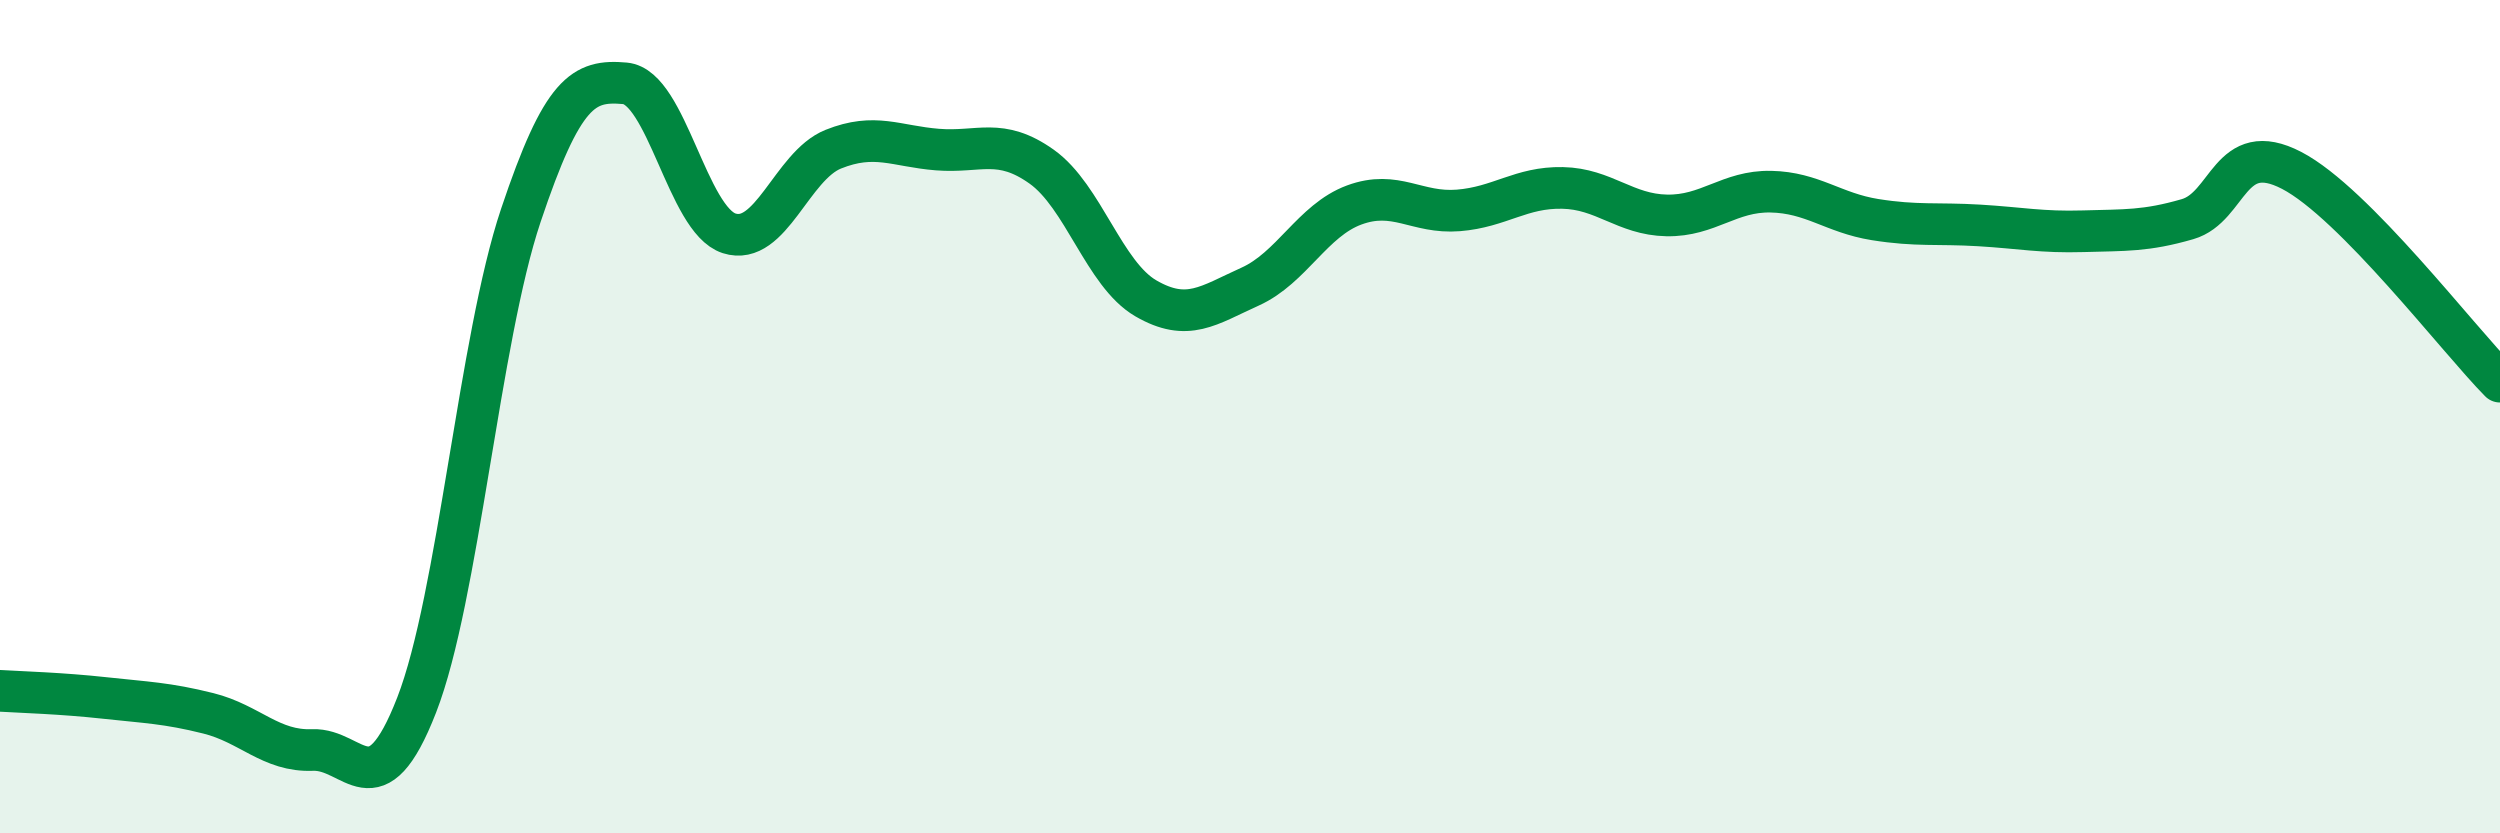
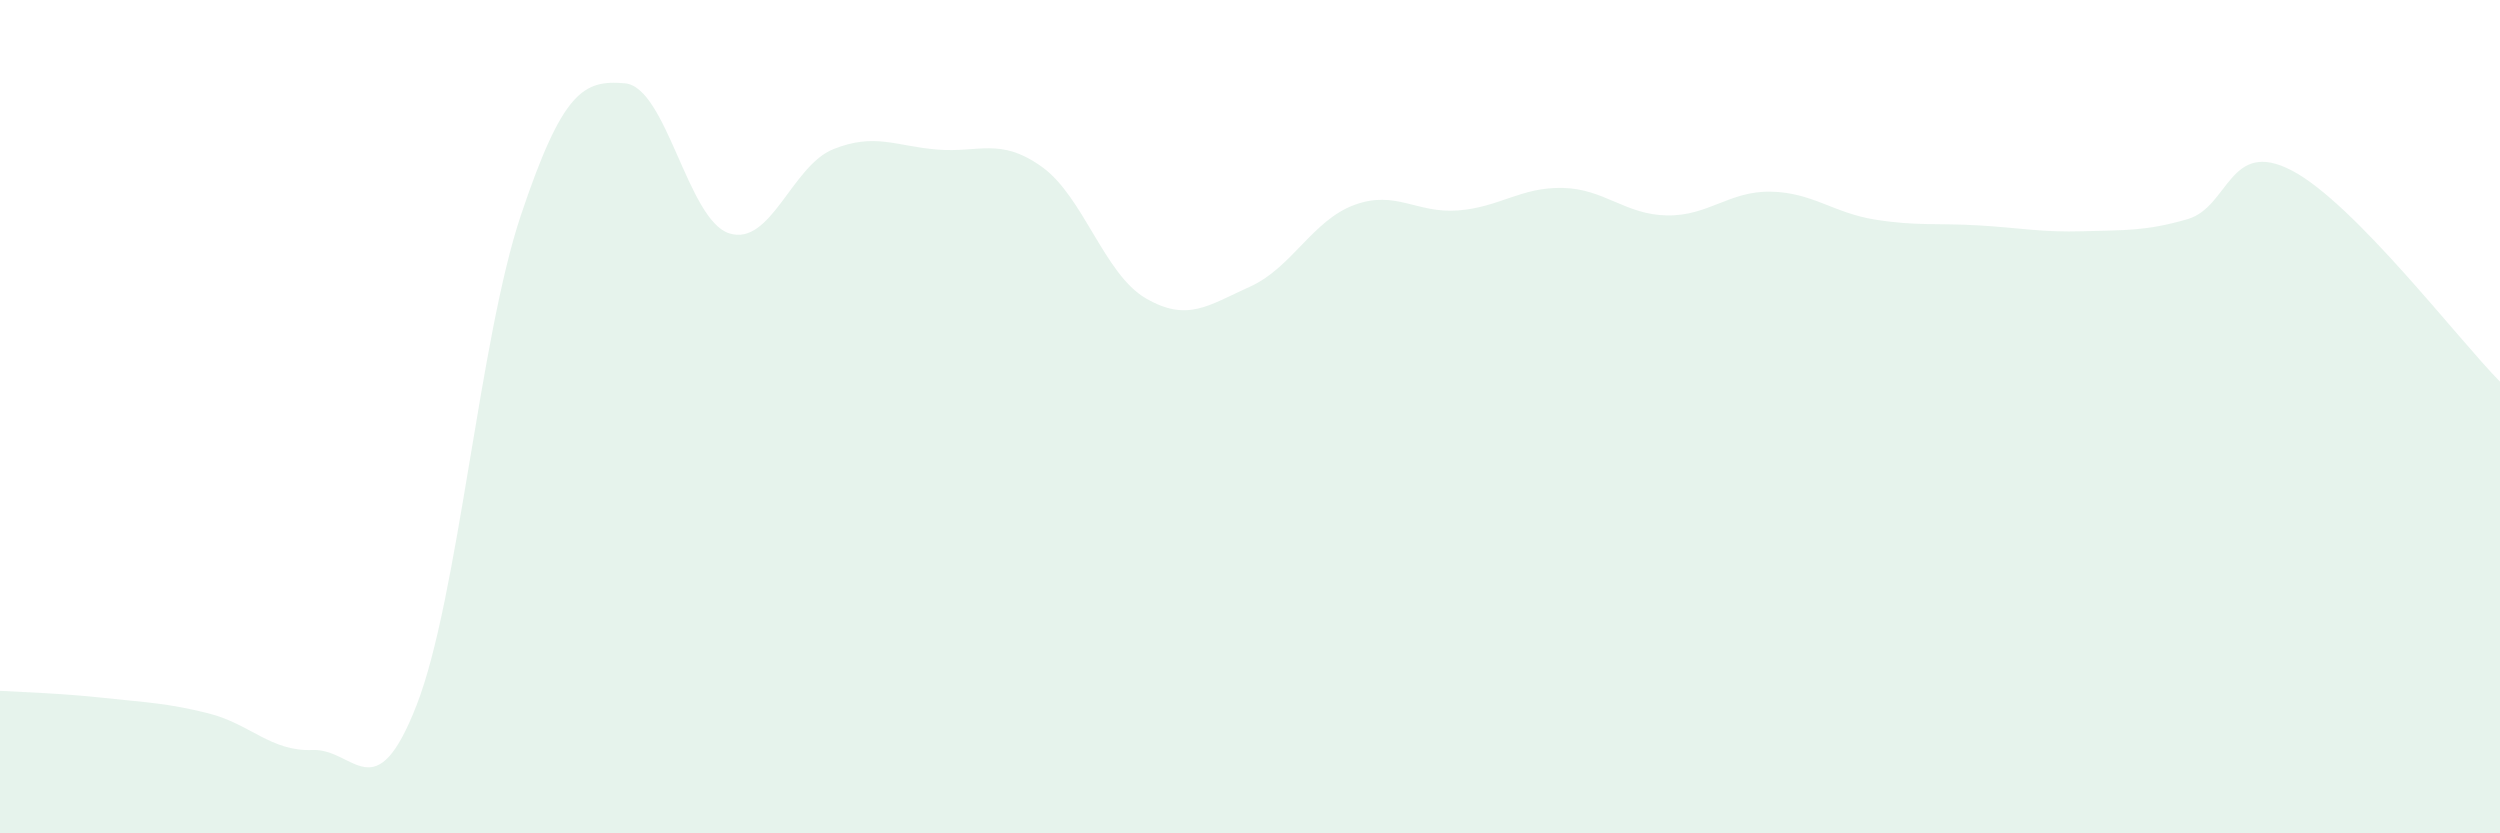
<svg xmlns="http://www.w3.org/2000/svg" width="60" height="20" viewBox="0 0 60 20">
  <path d="M 0,16.58 C 0.5,16.61 1.5,16.64 2.5,16.75 C 3.5,16.86 4,16.87 5,17.12 C 6,17.37 6.5,18.04 7.5,18 C 8.5,17.96 9,19.49 10,16.92 C 11,14.35 11.5,8.15 12.5,5.17 C 13.5,2.19 14,1.91 15,2 C 16,2.09 16.5,5.28 17.5,5.6 C 18.5,5.92 19,3.98 20,3.58 C 21,3.18 21.5,3.51 22.5,3.59 C 23.5,3.67 24,3.29 25,4 C 26,4.71 26.5,6.58 27.5,7.16 C 28.5,7.74 29,7.33 30,6.88 C 31,6.43 31.5,5.29 32.5,4.92 C 33.5,4.55 34,5.13 35,5.05 C 36,4.97 36.5,4.49 37.5,4.51 C 38.5,4.53 39,5.15 40,5.17 C 41,5.19 41.5,4.58 42.5,4.6 C 43.5,4.62 44,5.11 45,5.27 C 46,5.43 46.5,5.35 47.5,5.41 C 48.5,5.47 49,5.58 50,5.55 C 51,5.52 51.5,5.55 52.5,5.26 C 53.5,4.97 53.5,3.31 55,4.09 C 56.5,4.87 59,8.15 60,9.16L60 20L0 20Z" fill="#008740" opacity="0.1" stroke-linecap="round" stroke-linejoin="round" />
-   <path d="M 0,16.58 C 0.5,16.61 1.5,16.64 2.5,16.75 C 3.5,16.86 4,16.87 5,17.12 C 6,17.37 6.5,18.04 7.5,18 C 8.5,17.96 9,19.49 10,16.92 C 11,14.35 11.5,8.15 12.5,5.17 C 13.5,2.19 14,1.91 15,2 C 16,2.09 16.5,5.28 17.5,5.6 C 18.5,5.92 19,3.98 20,3.58 C 21,3.18 21.5,3.51 22.5,3.59 C 23.5,3.67 24,3.29 25,4 C 26,4.71 26.5,6.58 27.5,7.16 C 28.5,7.74 29,7.33 30,6.88 C 31,6.43 31.5,5.29 32.5,4.92 C 33.5,4.55 34,5.13 35,5.05 C 36,4.97 36.5,4.49 37.5,4.51 C 38.5,4.53 39,5.15 40,5.17 C 41,5.19 41.5,4.58 42.5,4.6 C 43.5,4.62 44,5.11 45,5.27 C 46,5.43 46.5,5.35 47.5,5.41 C 48.5,5.47 49,5.58 50,5.55 C 51,5.52 51.5,5.55 52.5,5.26 C 53.5,4.97 53.5,3.31 55,4.09 C 56.5,4.87 59,8.15 60,9.16" stroke="#008740" stroke-width="1" fill="none" stroke-linecap="round" stroke-linejoin="round" />
</svg>